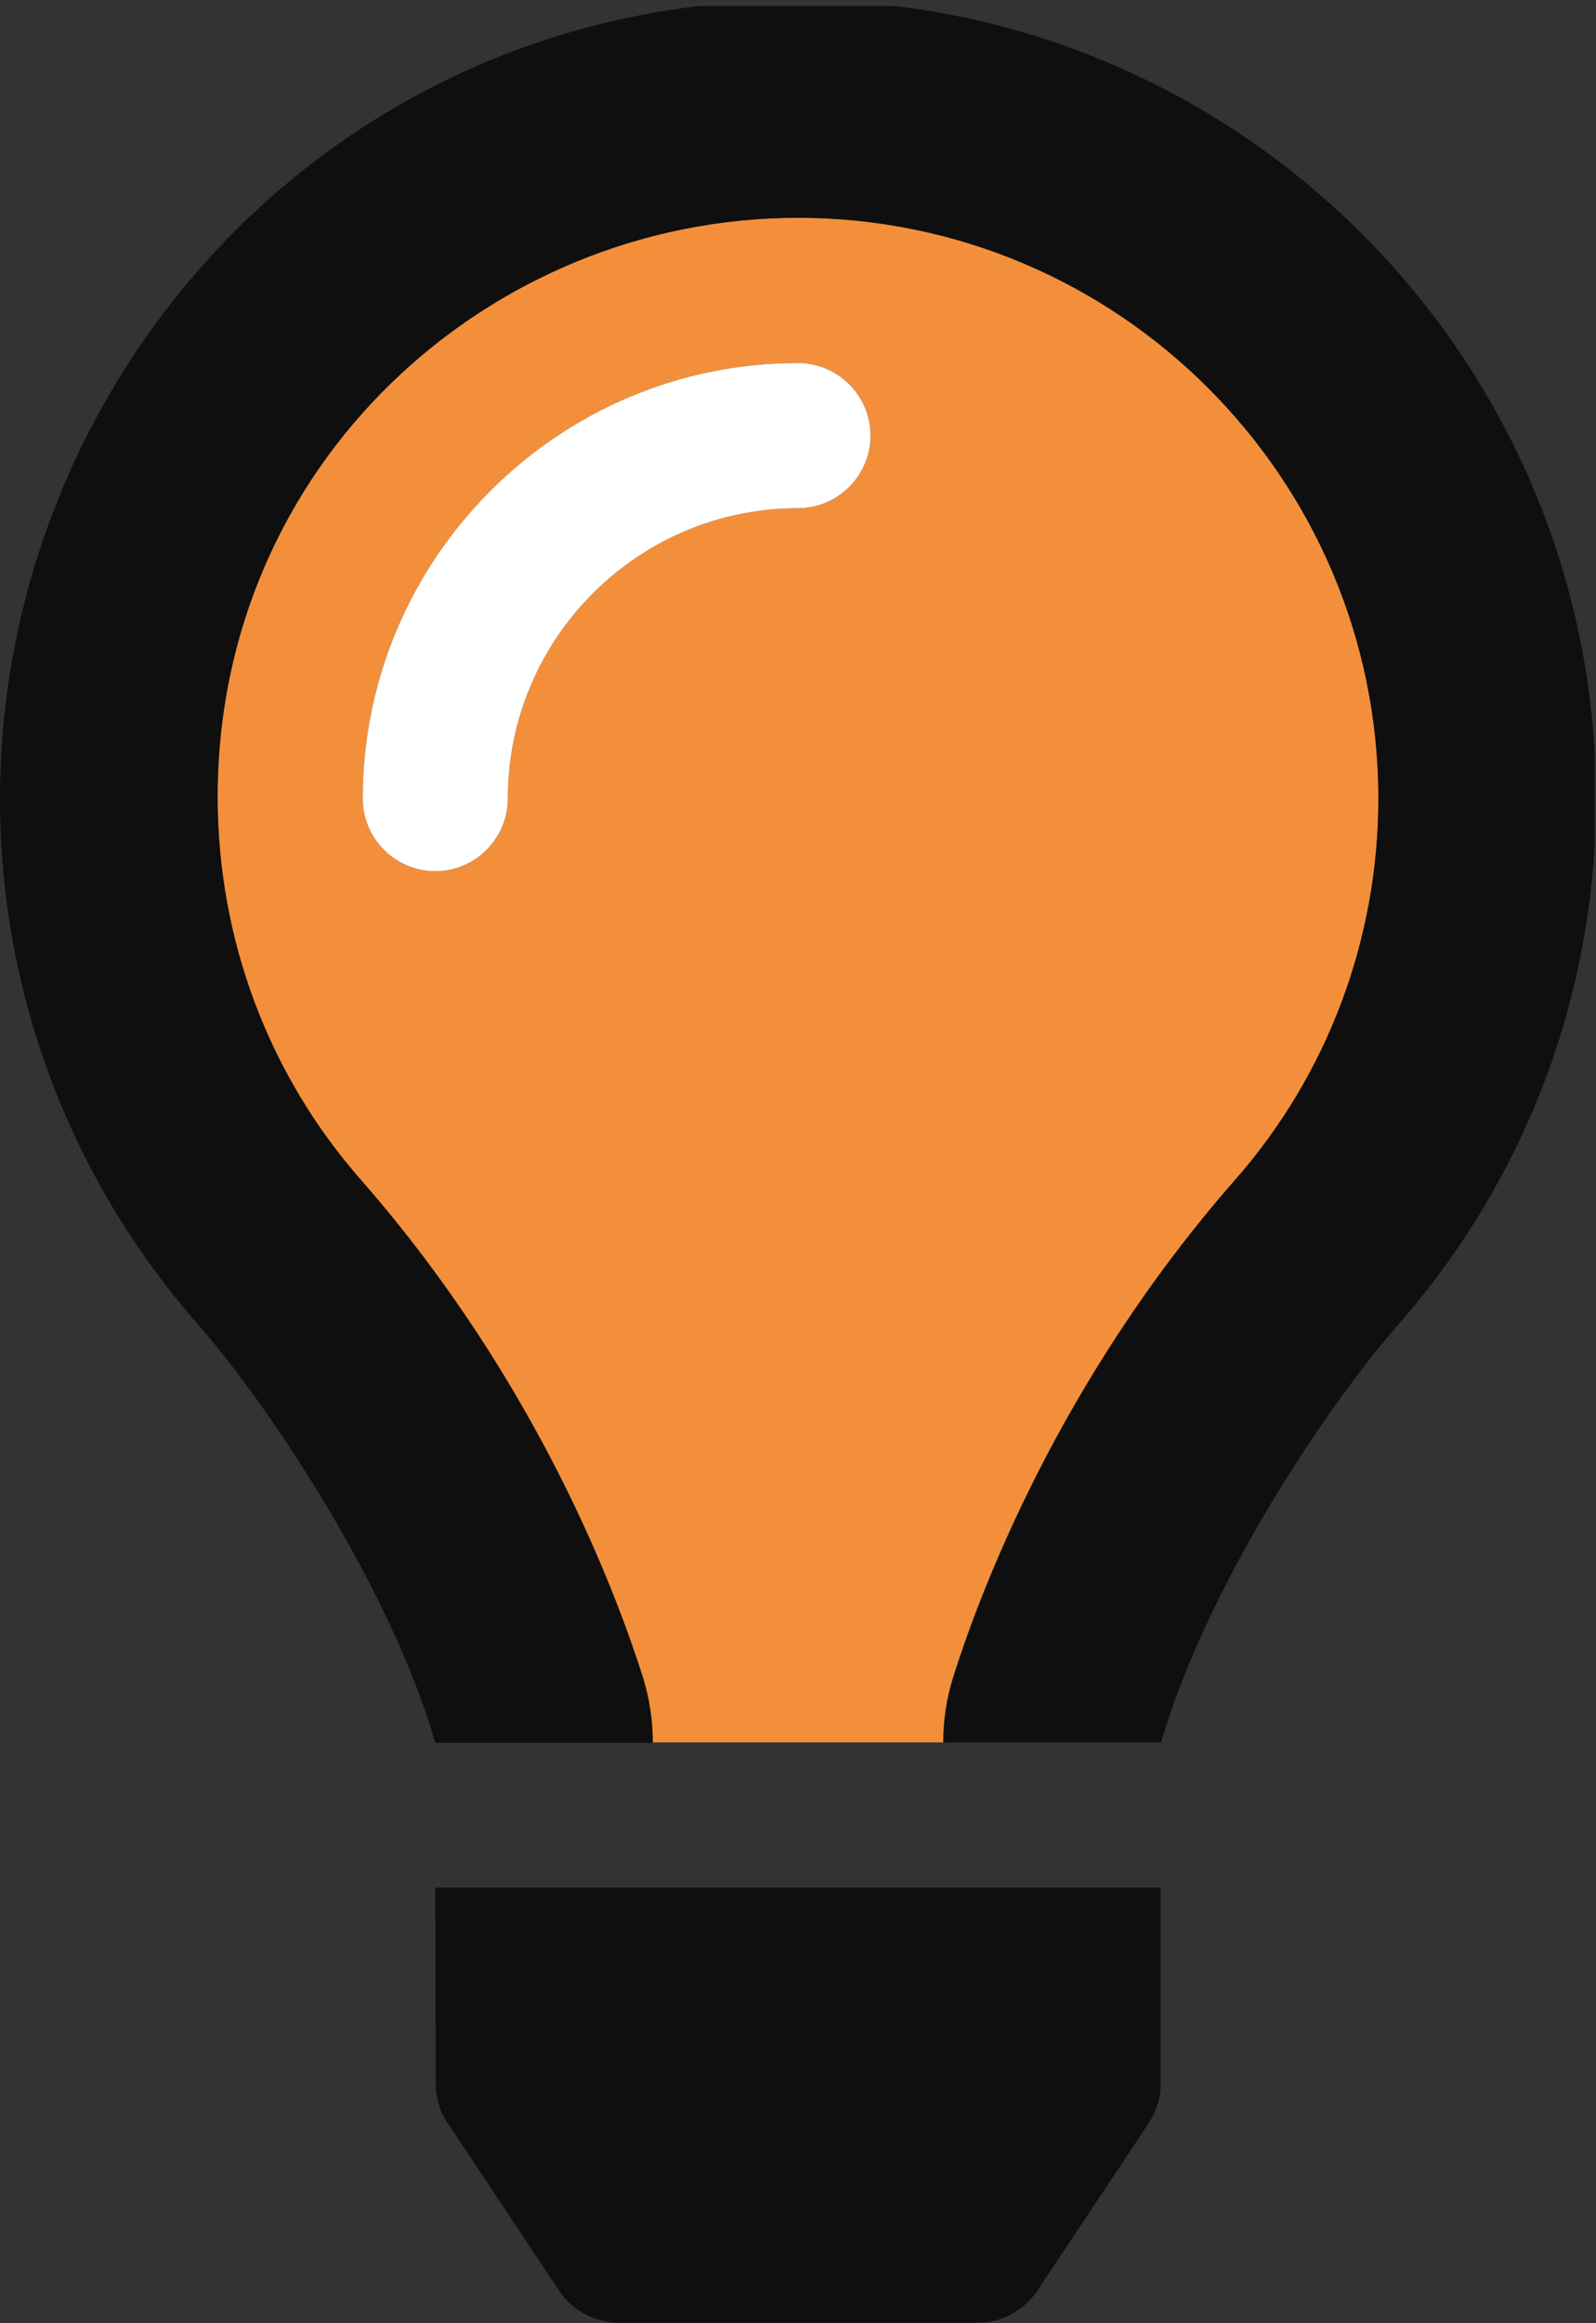
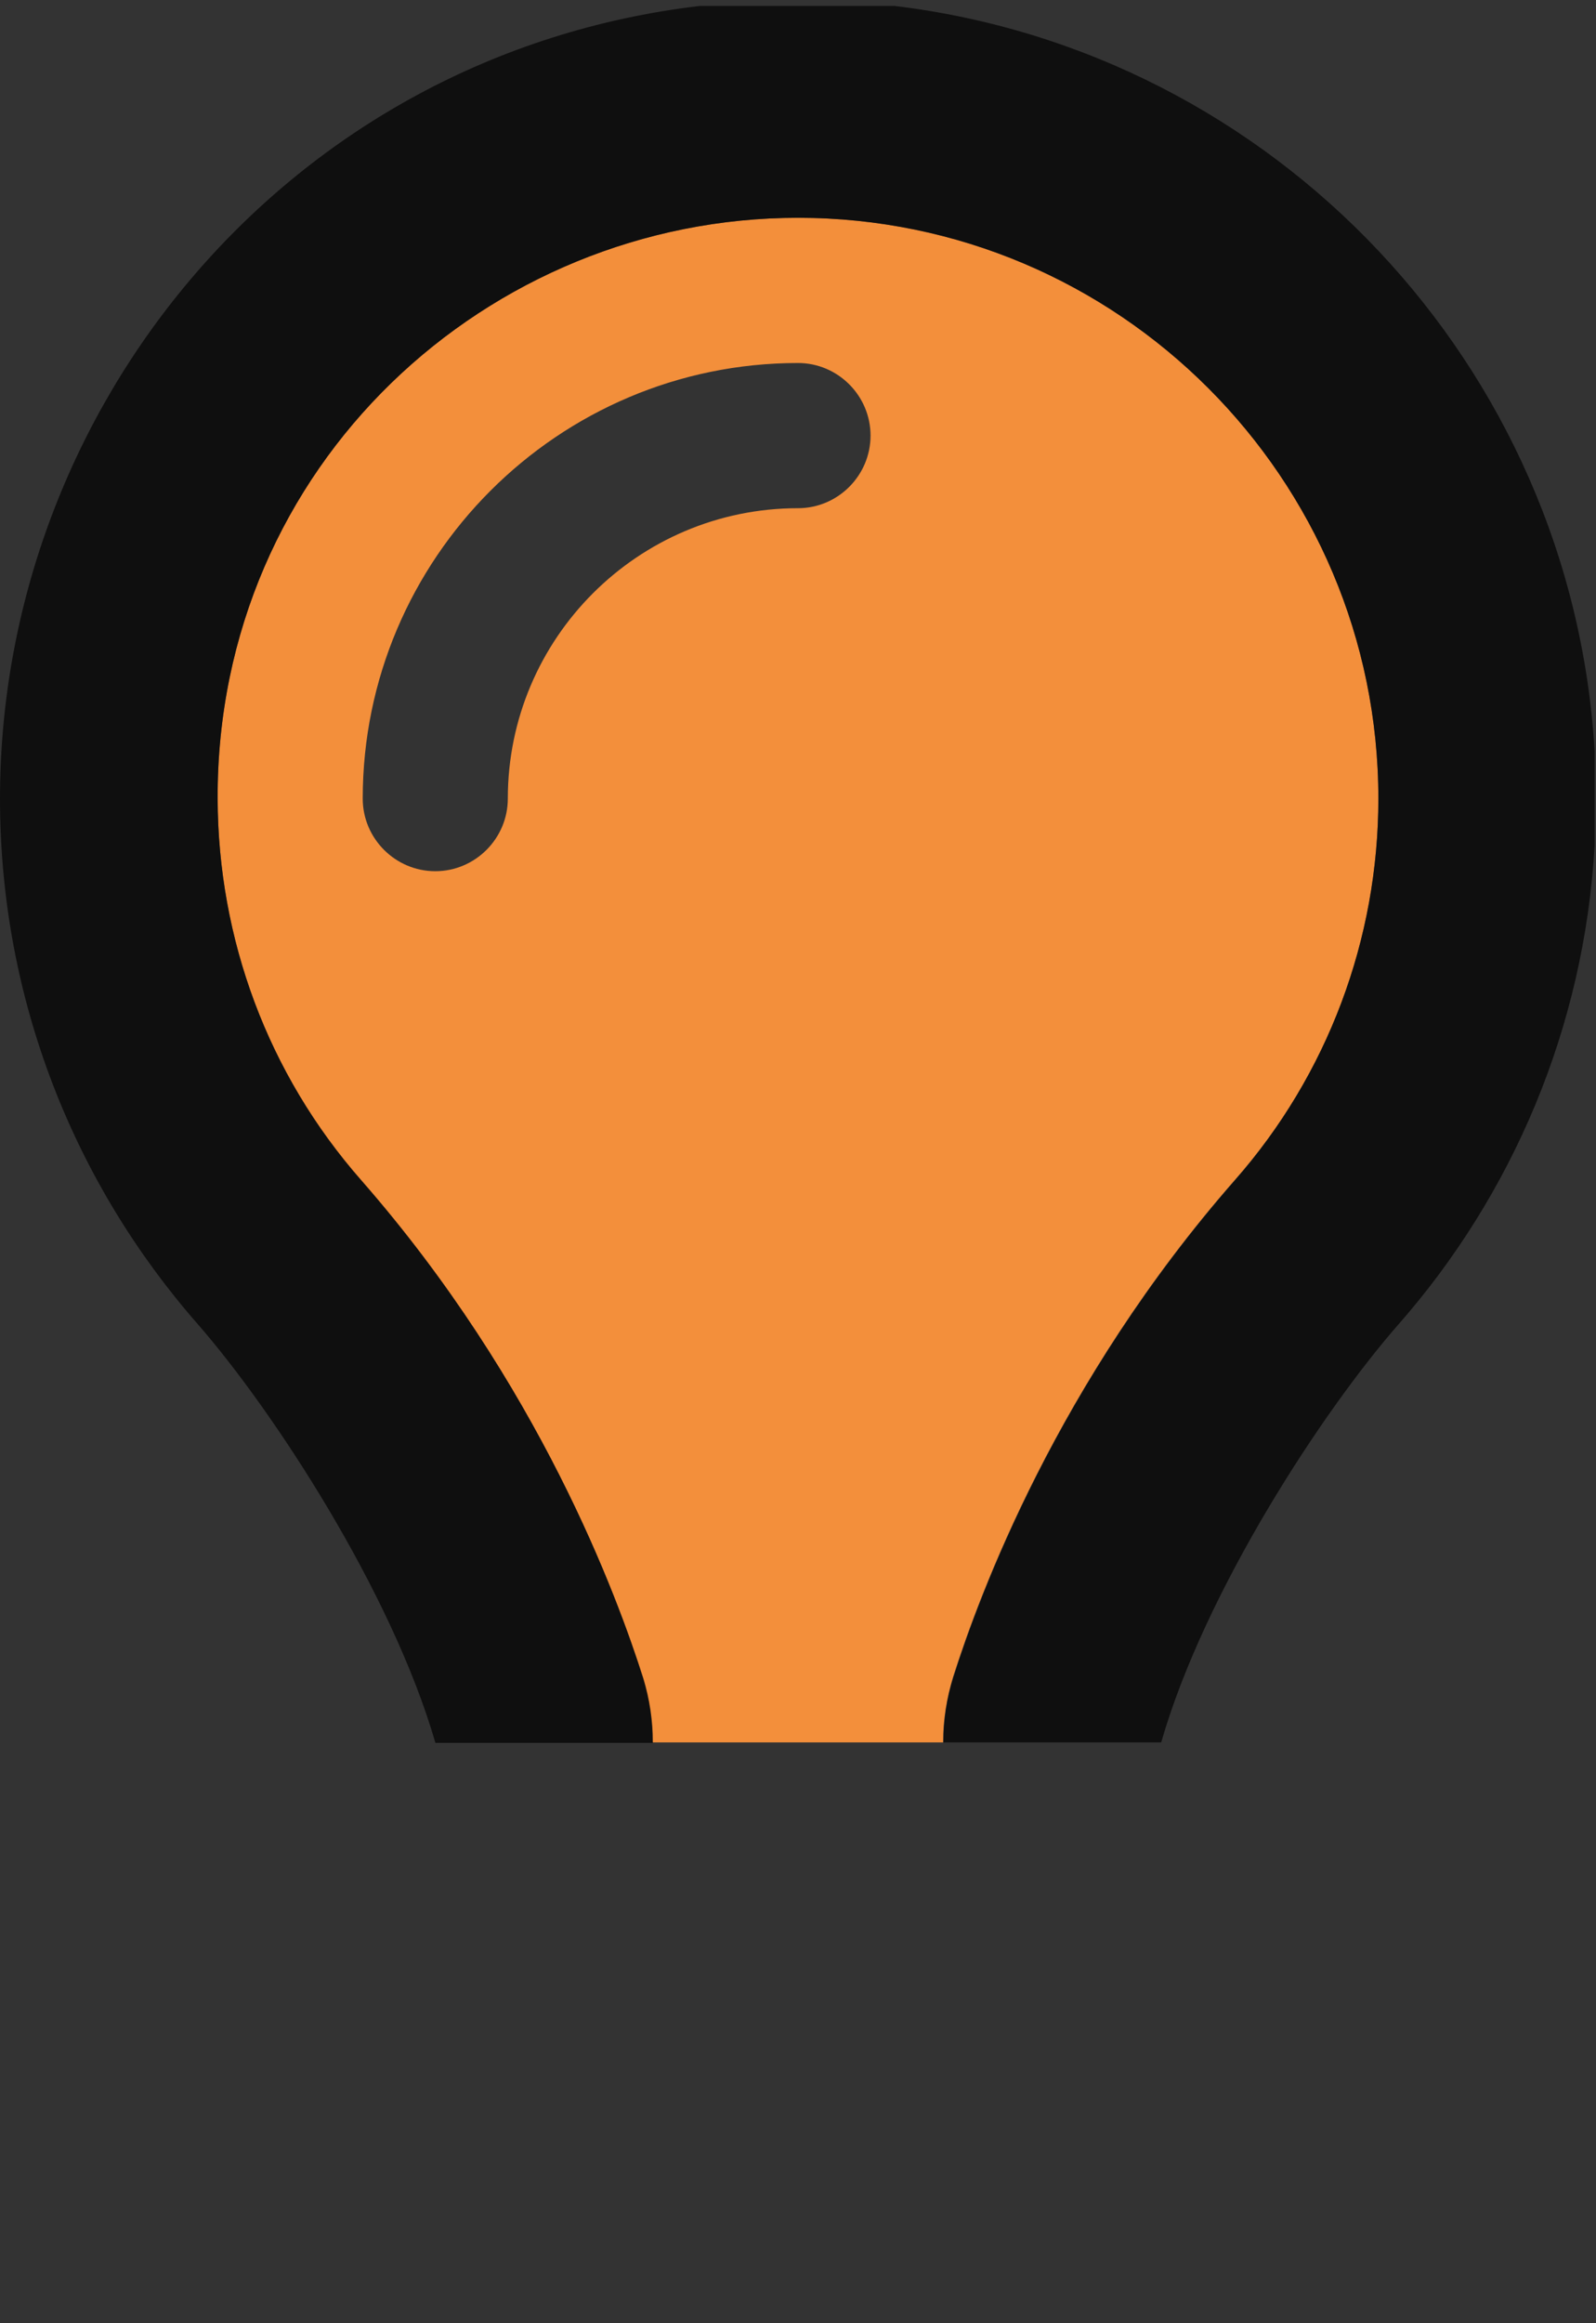
<svg xmlns="http://www.w3.org/2000/svg" version="1.1" id="レイヤー_1" focusable="false" x="0px" y="0px" viewBox="0 0 352 512" style="enable-background:new 0 0 352 512;" xml:space="preserve">
  <rect x="0" y="0" width="352" height="512" fill="#333333" stroke="none" />
  <style type="text/css">
	.st0{opacity:0.7;}
	.st1{fill:#F38F3B;}
	.st2{fill:#FFFFFF;}
	.st3{fill:#F6AB6C;}
</style>
-   <path d="M693,80c-52.9,0-96,43.1-96,96c0,8.8,7.2,16,16,16s16-7.2,16-16c0-35.3,28.7-64,64-64c8.8,0,16-7.2,16-16S701.8,80,693,80z   M613.1,459.2c0,3.1,0.9,6.2,2.7,8.8l24.5,36.8c3,4.5,8,7.1,13.3,7.1h78.9c5.4,0,10.4-2.7,13.3-7.1l24.5-36.8  c1.7-2.6,2.7-5.7,2.7-8.8l0-43.2H613L613.1,459.2z M693,0C590.7,0,517,83,517,176c0,44.4,16.5,84.9,43.6,115.8  c16.6,19,42.7,58.8,52.4,92.2v0.1h48v-0.1c0-4.8-0.7-9.5-2.1-14.1C653.2,352,636,305,596.7,260.1C576.1,236.7,565.1,207,565,176  c-0.2-73.6,59.7-128,128-128c70.6,0,128,57.4,128,128c0,31-11.2,60.8-31.7,84.1c-39.1,44.6-56.4,91.5-62.1,109.5  c-1.5,4.6-2.2,9.4-2.2,14.3v0.1h48v0c9.7-33.4,35.8-73.2,52.4-92.2C852.5,260.9,869,220.4,869,176C869,78.8,790.2,0,693,0z" />
-   <path class="st0" d="M96.1,459.2c0,3.1,0.9,6.2,2.7,8.8l24.5,36.8c3,4.5,8,7.1,13.3,7.1h78.9c5.4,0,10.4-2.7,13.3-7.1l24.5-36.8  c1.7-2.6,2.7-5.7,2.7-8.8L256,416H96L96.1,459.2z" />
  <path class="st1" d="M210.2,369.6c5.7-18,23-64.9,62.1-109.5C292.8,236.9,304,207,304,176c0-70.6-57.4-128-128-128  c-68.3,0-128.2,54.4-128,128c0.1,31,11.1,60.7,31.6,84.1C119,305,136.2,352,141.8,369.8c1.4,4.6,2.1,9.3,2.1,14.1v0.1H208v-0.1  C208,379,208.8,374.2,210.2,369.6z M176,112c-35.3,0-64,28.7-64,64c0,8.8-7.2,16-16,16c-8.8,0-16-7.2-16-16c0-52.9,43.1-96,96-96  c8.8,0,16,7.2,16,16C192,104.8,184.8,112,176,112z" />
-   <path class="st2" d="M176,80c-52.9,0-96,43.1-96,96c0,8.8,7.2,16,16,16c8.8,0,16-7.2,16-16c0-35.3,28.7-64,64-64c8.8,0,16-7.2,16-16  C192,87.2,184.8,80,176,80z" />
  <path class="st0" d="M308.5,291.8c25-28.5,40.9-65.2,43.2-105.5v-20.7C346.7,80.4,281,11.3,197.2,1.3h-42.8C63.5,12,0,89.7,0,176  c0,44.4,16.5,84.9,43.6,115.8c16.6,19,42.7,58.8,52.4,92.2v0.1h48v-0.1c0-4.8-0.7-9.5-2.1-14.1C136.2,352,119,305,79.7,260.1  C59.1,236.7,48.1,207,48,176c-0.2-73.6,59.7-128,128-128c70.6,0,128,57.4,128,128c0,31-11.2,60.8-31.6,84.1  c-39.1,44.6-56.4,91.5-62.1,109.5c-1.5,4.6-2.2,9.4-2.2,14.3v0.1h48v0C265.7,350.6,291.8,310.8,308.5,291.8z" />
  <ellipse class="st3" cx="777.5" cy="375.3" rx="107.1" ry="166.7" />
</svg>